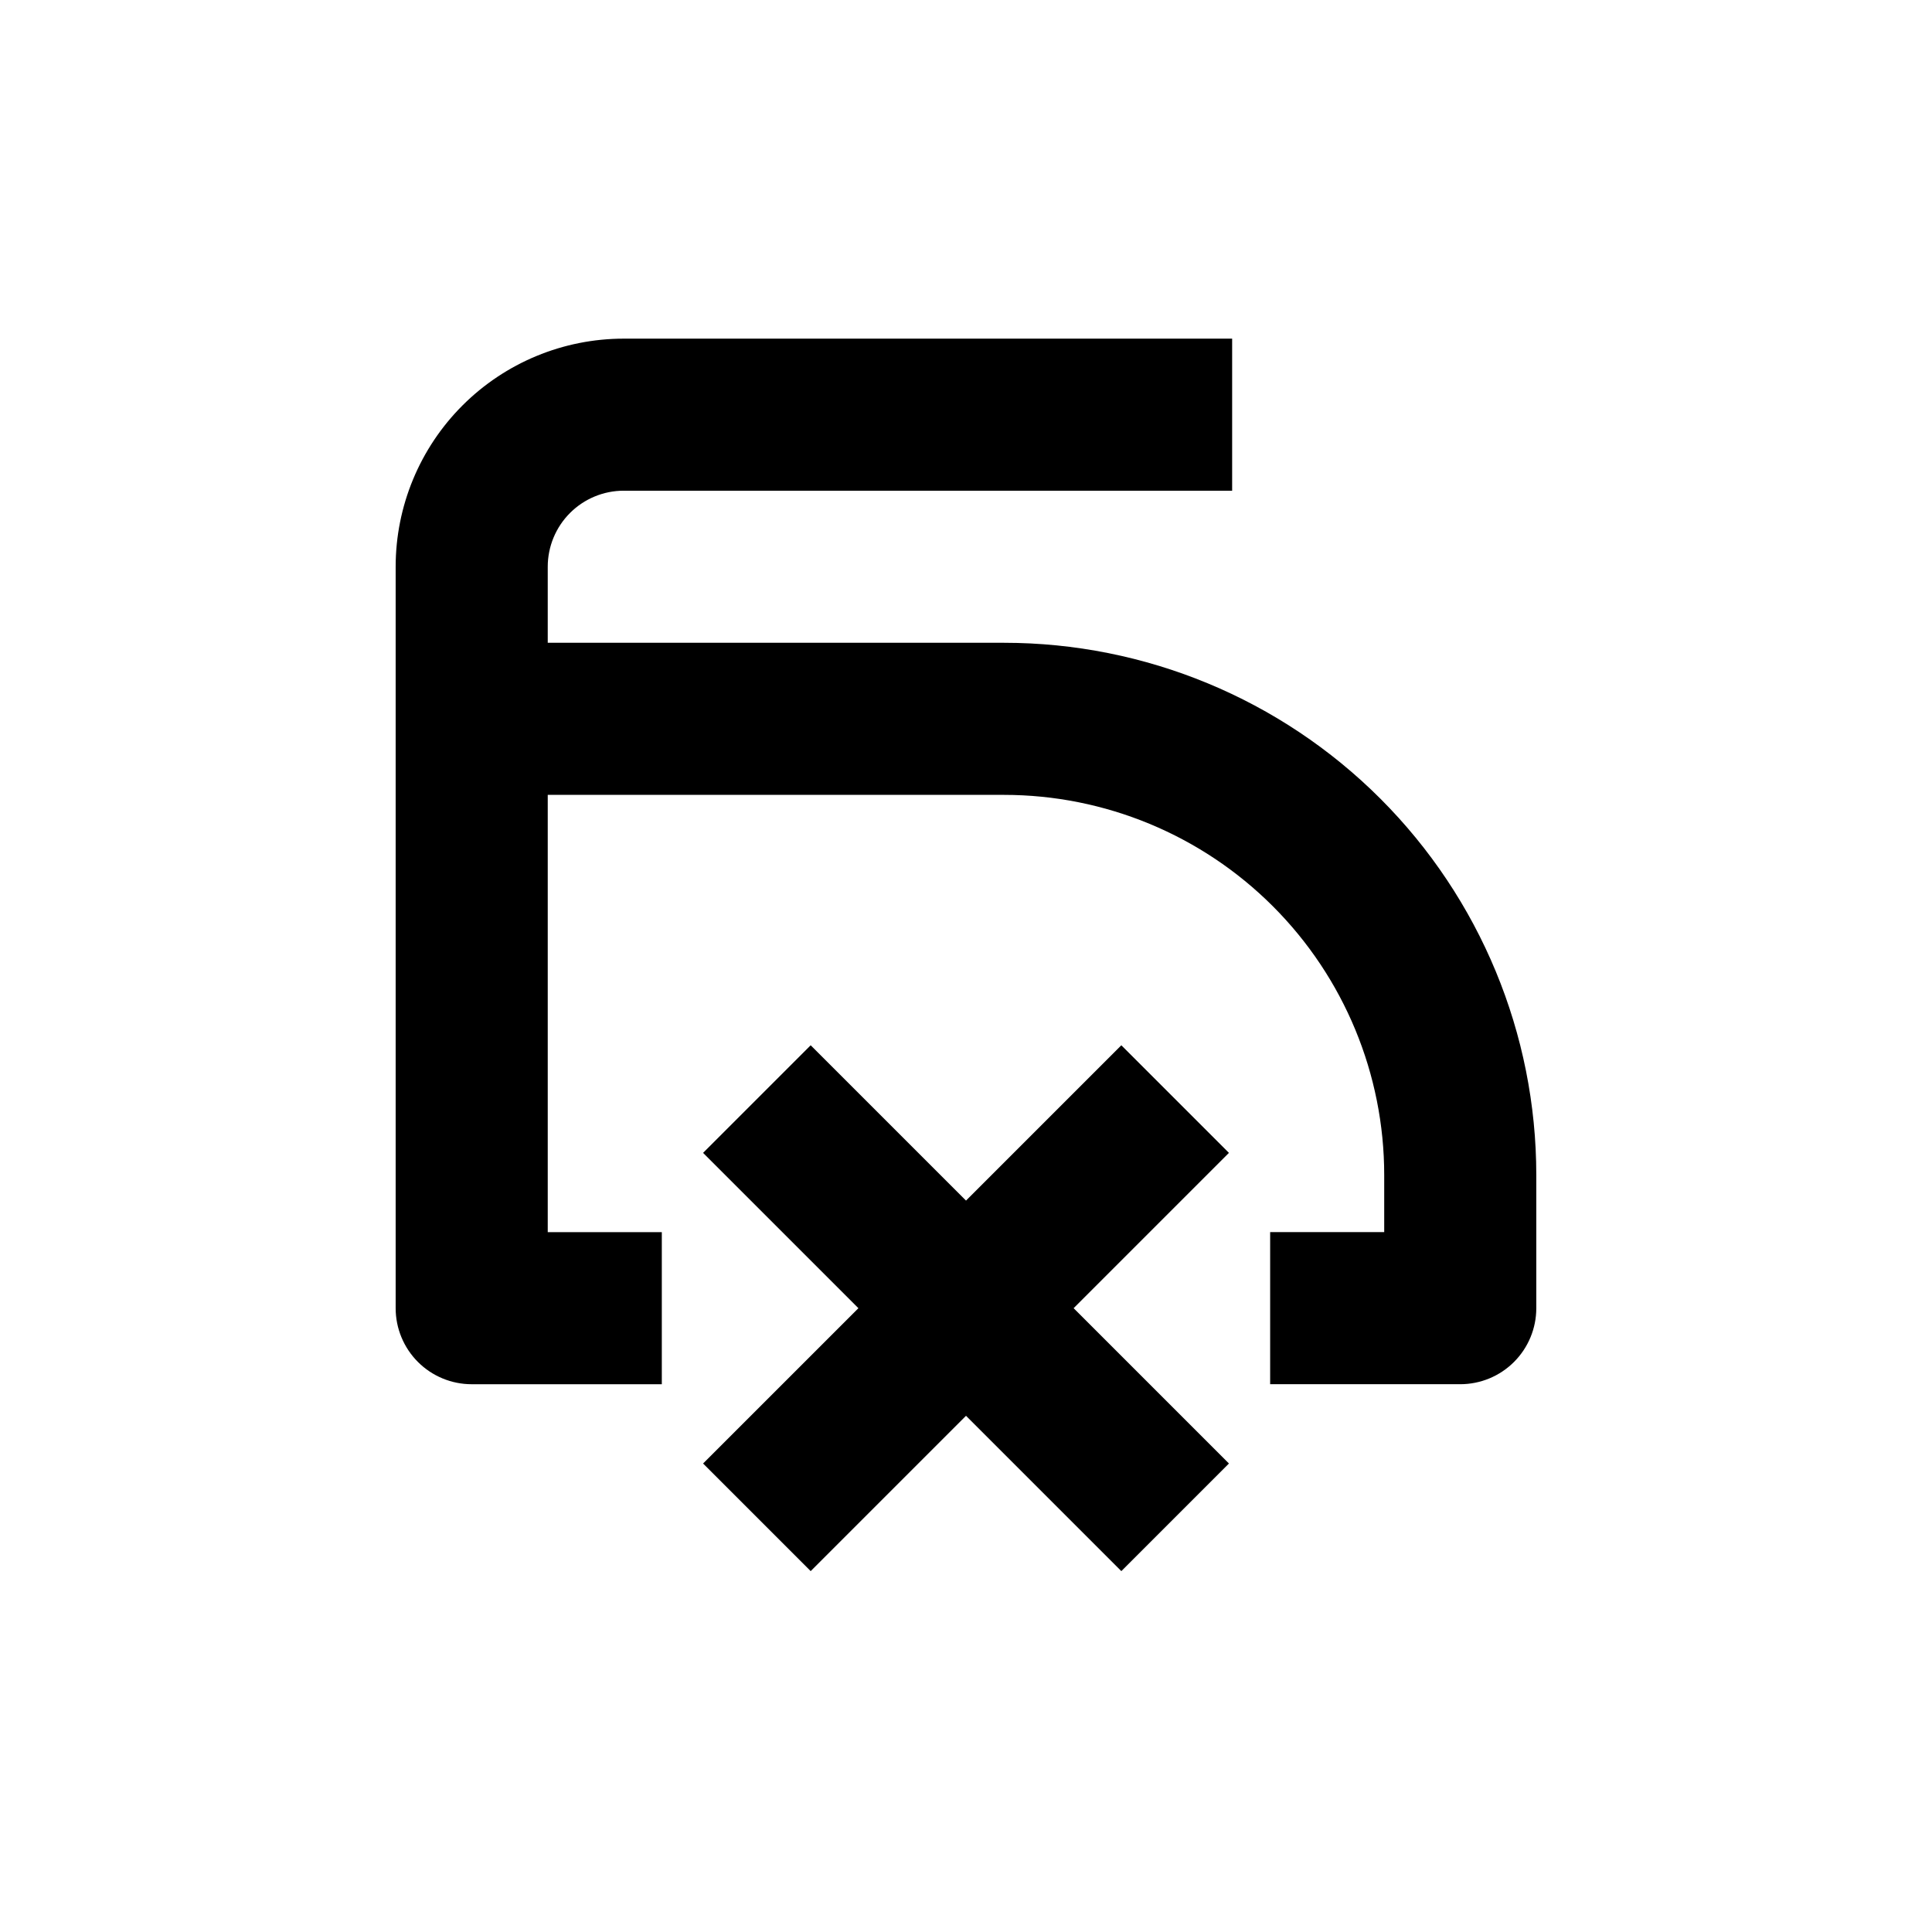
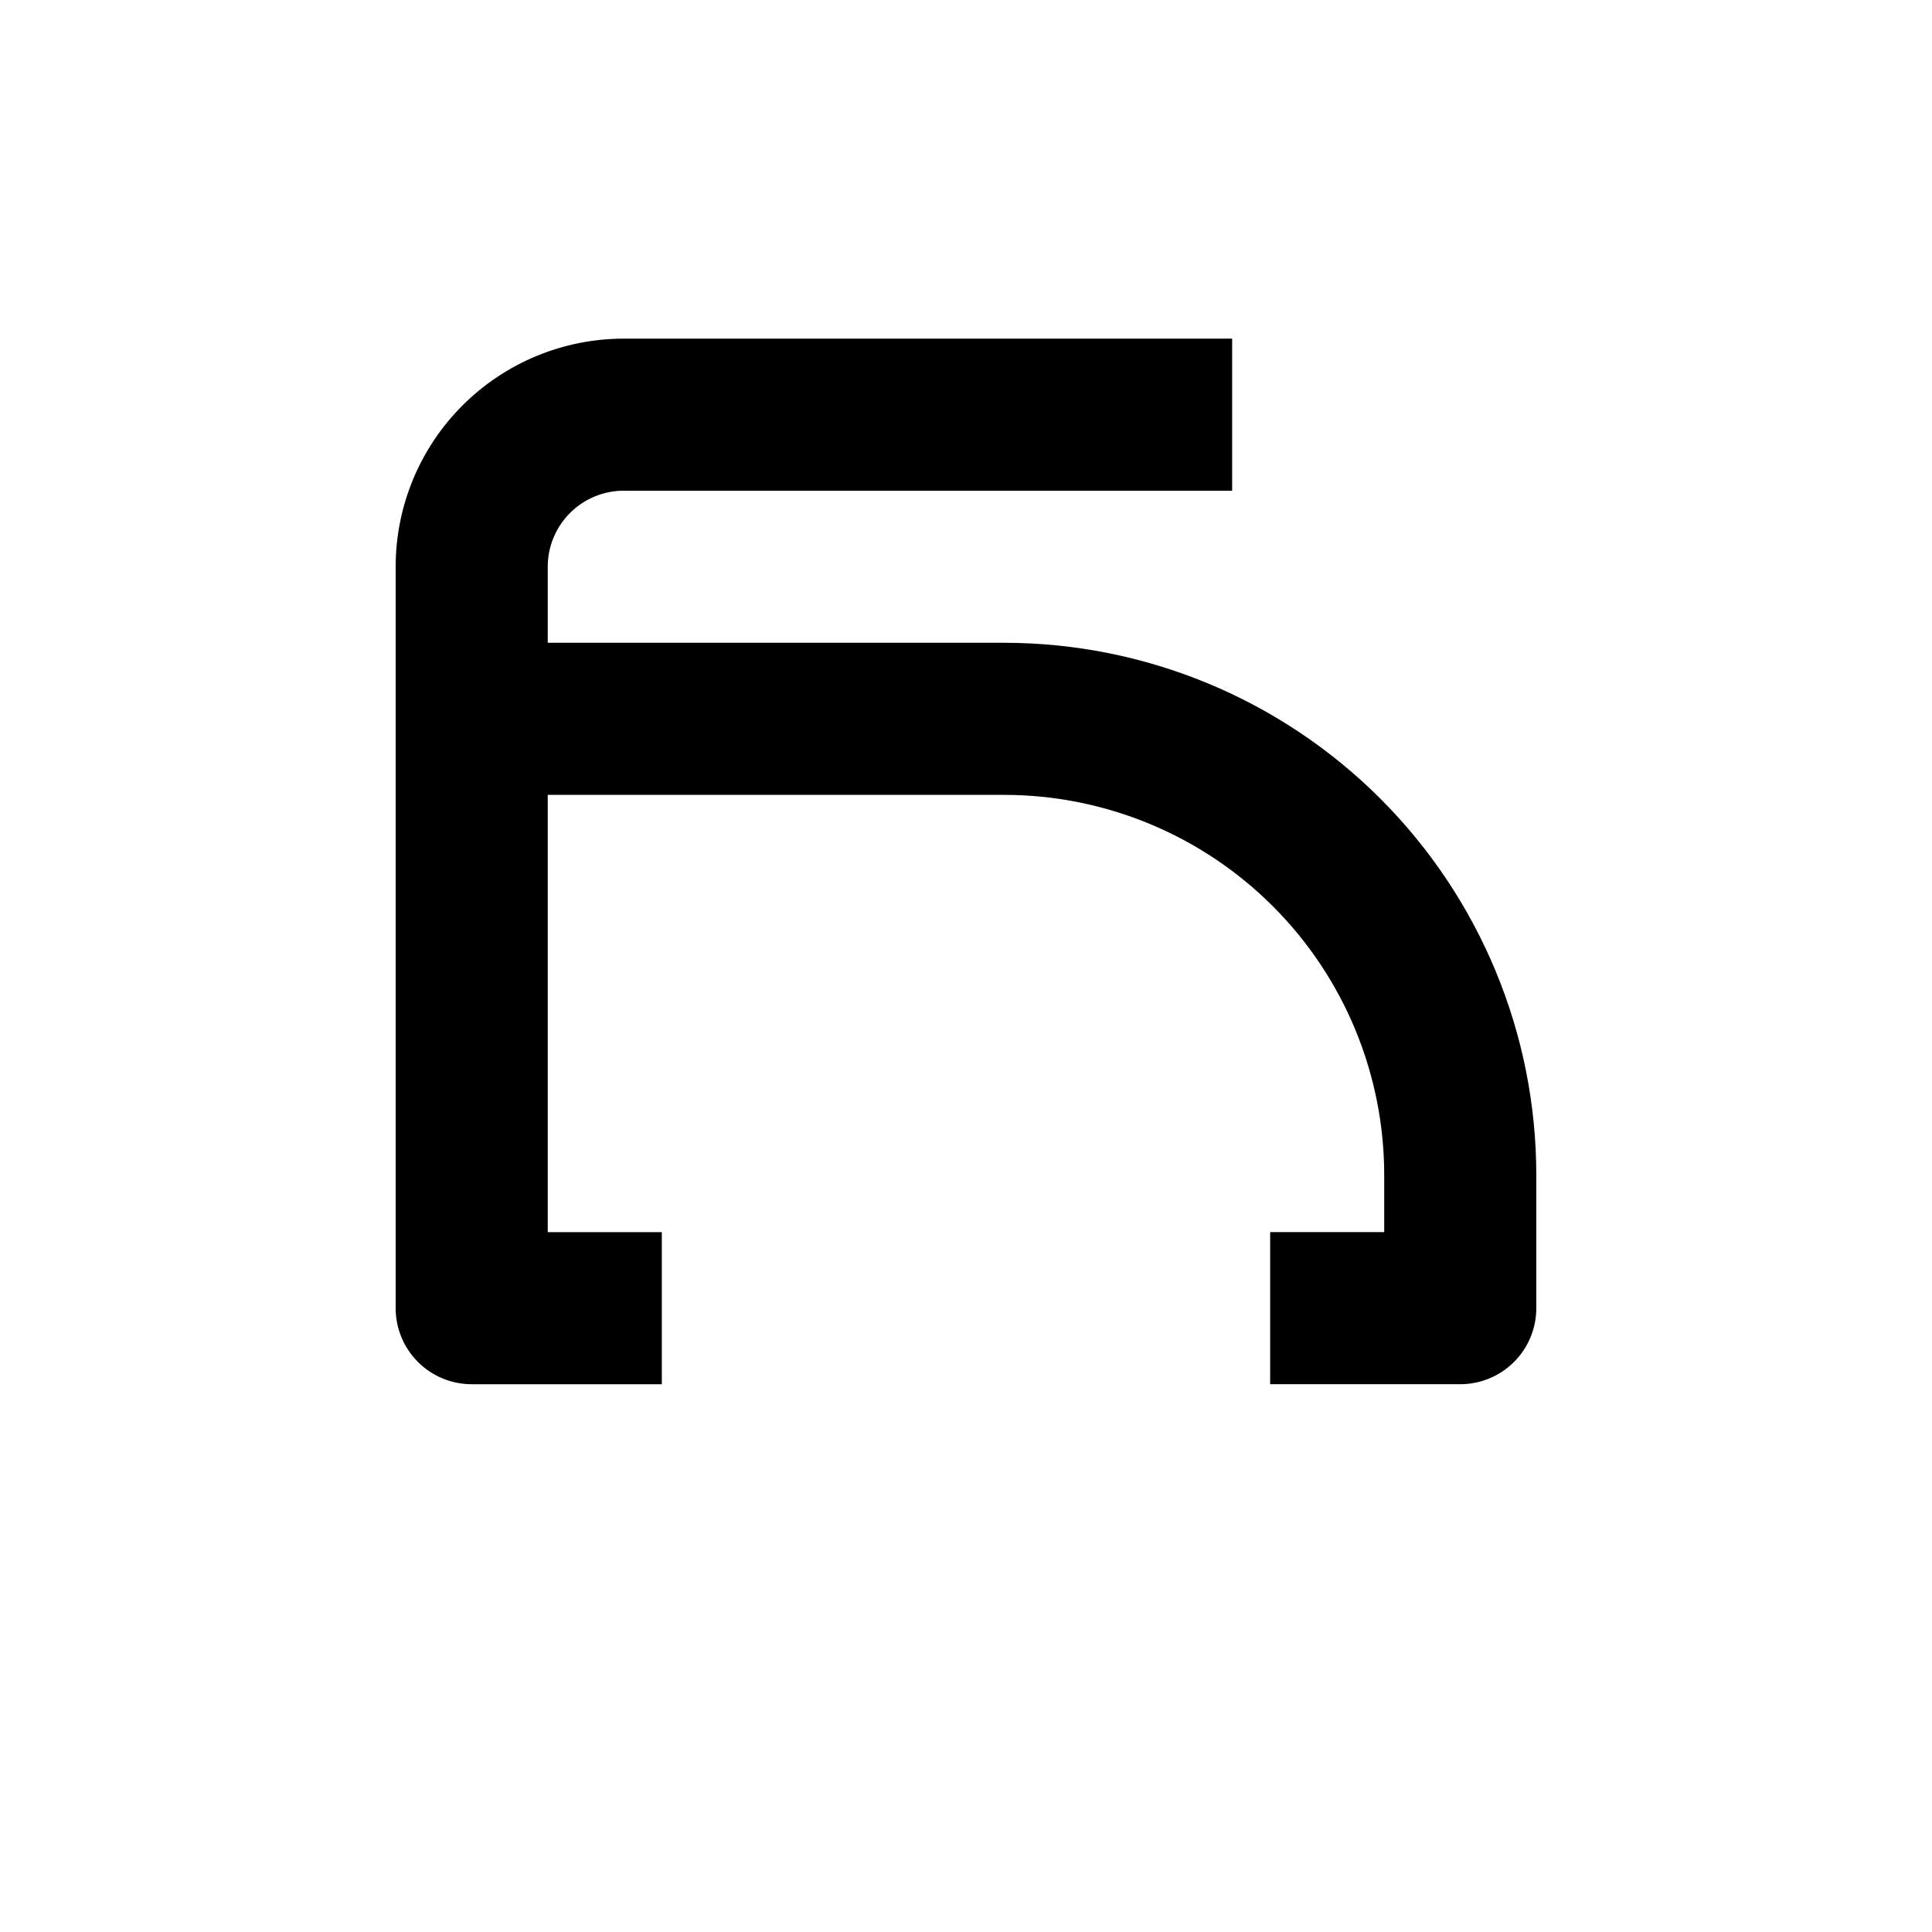
<svg xmlns="http://www.w3.org/2000/svg" fill="#000000" width="800px" height="800px" version="1.1" viewBox="144 144 512 512">
  <g>
    <path d="m309.31 274.05h161.22v-40.305h-161.22c-16.035 0-31.41 6.367-42.75 17.707-11.336 11.336-17.707 26.715-17.707 42.75v196.48c0 5.344 2.125 10.473 5.902 14.25 3.781 3.781 8.906 5.902 14.25 5.902h50.383v-40.305h-30.23v-115.88h120.91c26.723 0 52.352 10.617 71.25 29.512 18.895 18.898 29.512 44.527 29.512 71.25v15.113h-30.227v40.305h50.379c5.344 0 10.473-2.121 14.25-5.902 3.781-3.777 5.902-8.906 5.902-14.25v-35.266c0-37.414-14.863-73.293-41.316-99.75-26.457-26.453-62.336-41.316-99.75-41.316h-120.91v-20.152c0-5.344 2.125-10.473 5.902-14.25 3.781-3.781 8.906-5.902 14.25-5.902z" />
-     <path d="m358.84 560.36 41.164-41.16 41.16 41.16 28.516-28.516-41.16-41.16 41.16-41.16-28.516-28.516-41.16 41.16-41.164-41.16-28.516 28.516 41.164 41.16-41.164 41.16z" />
  </g>
</svg>